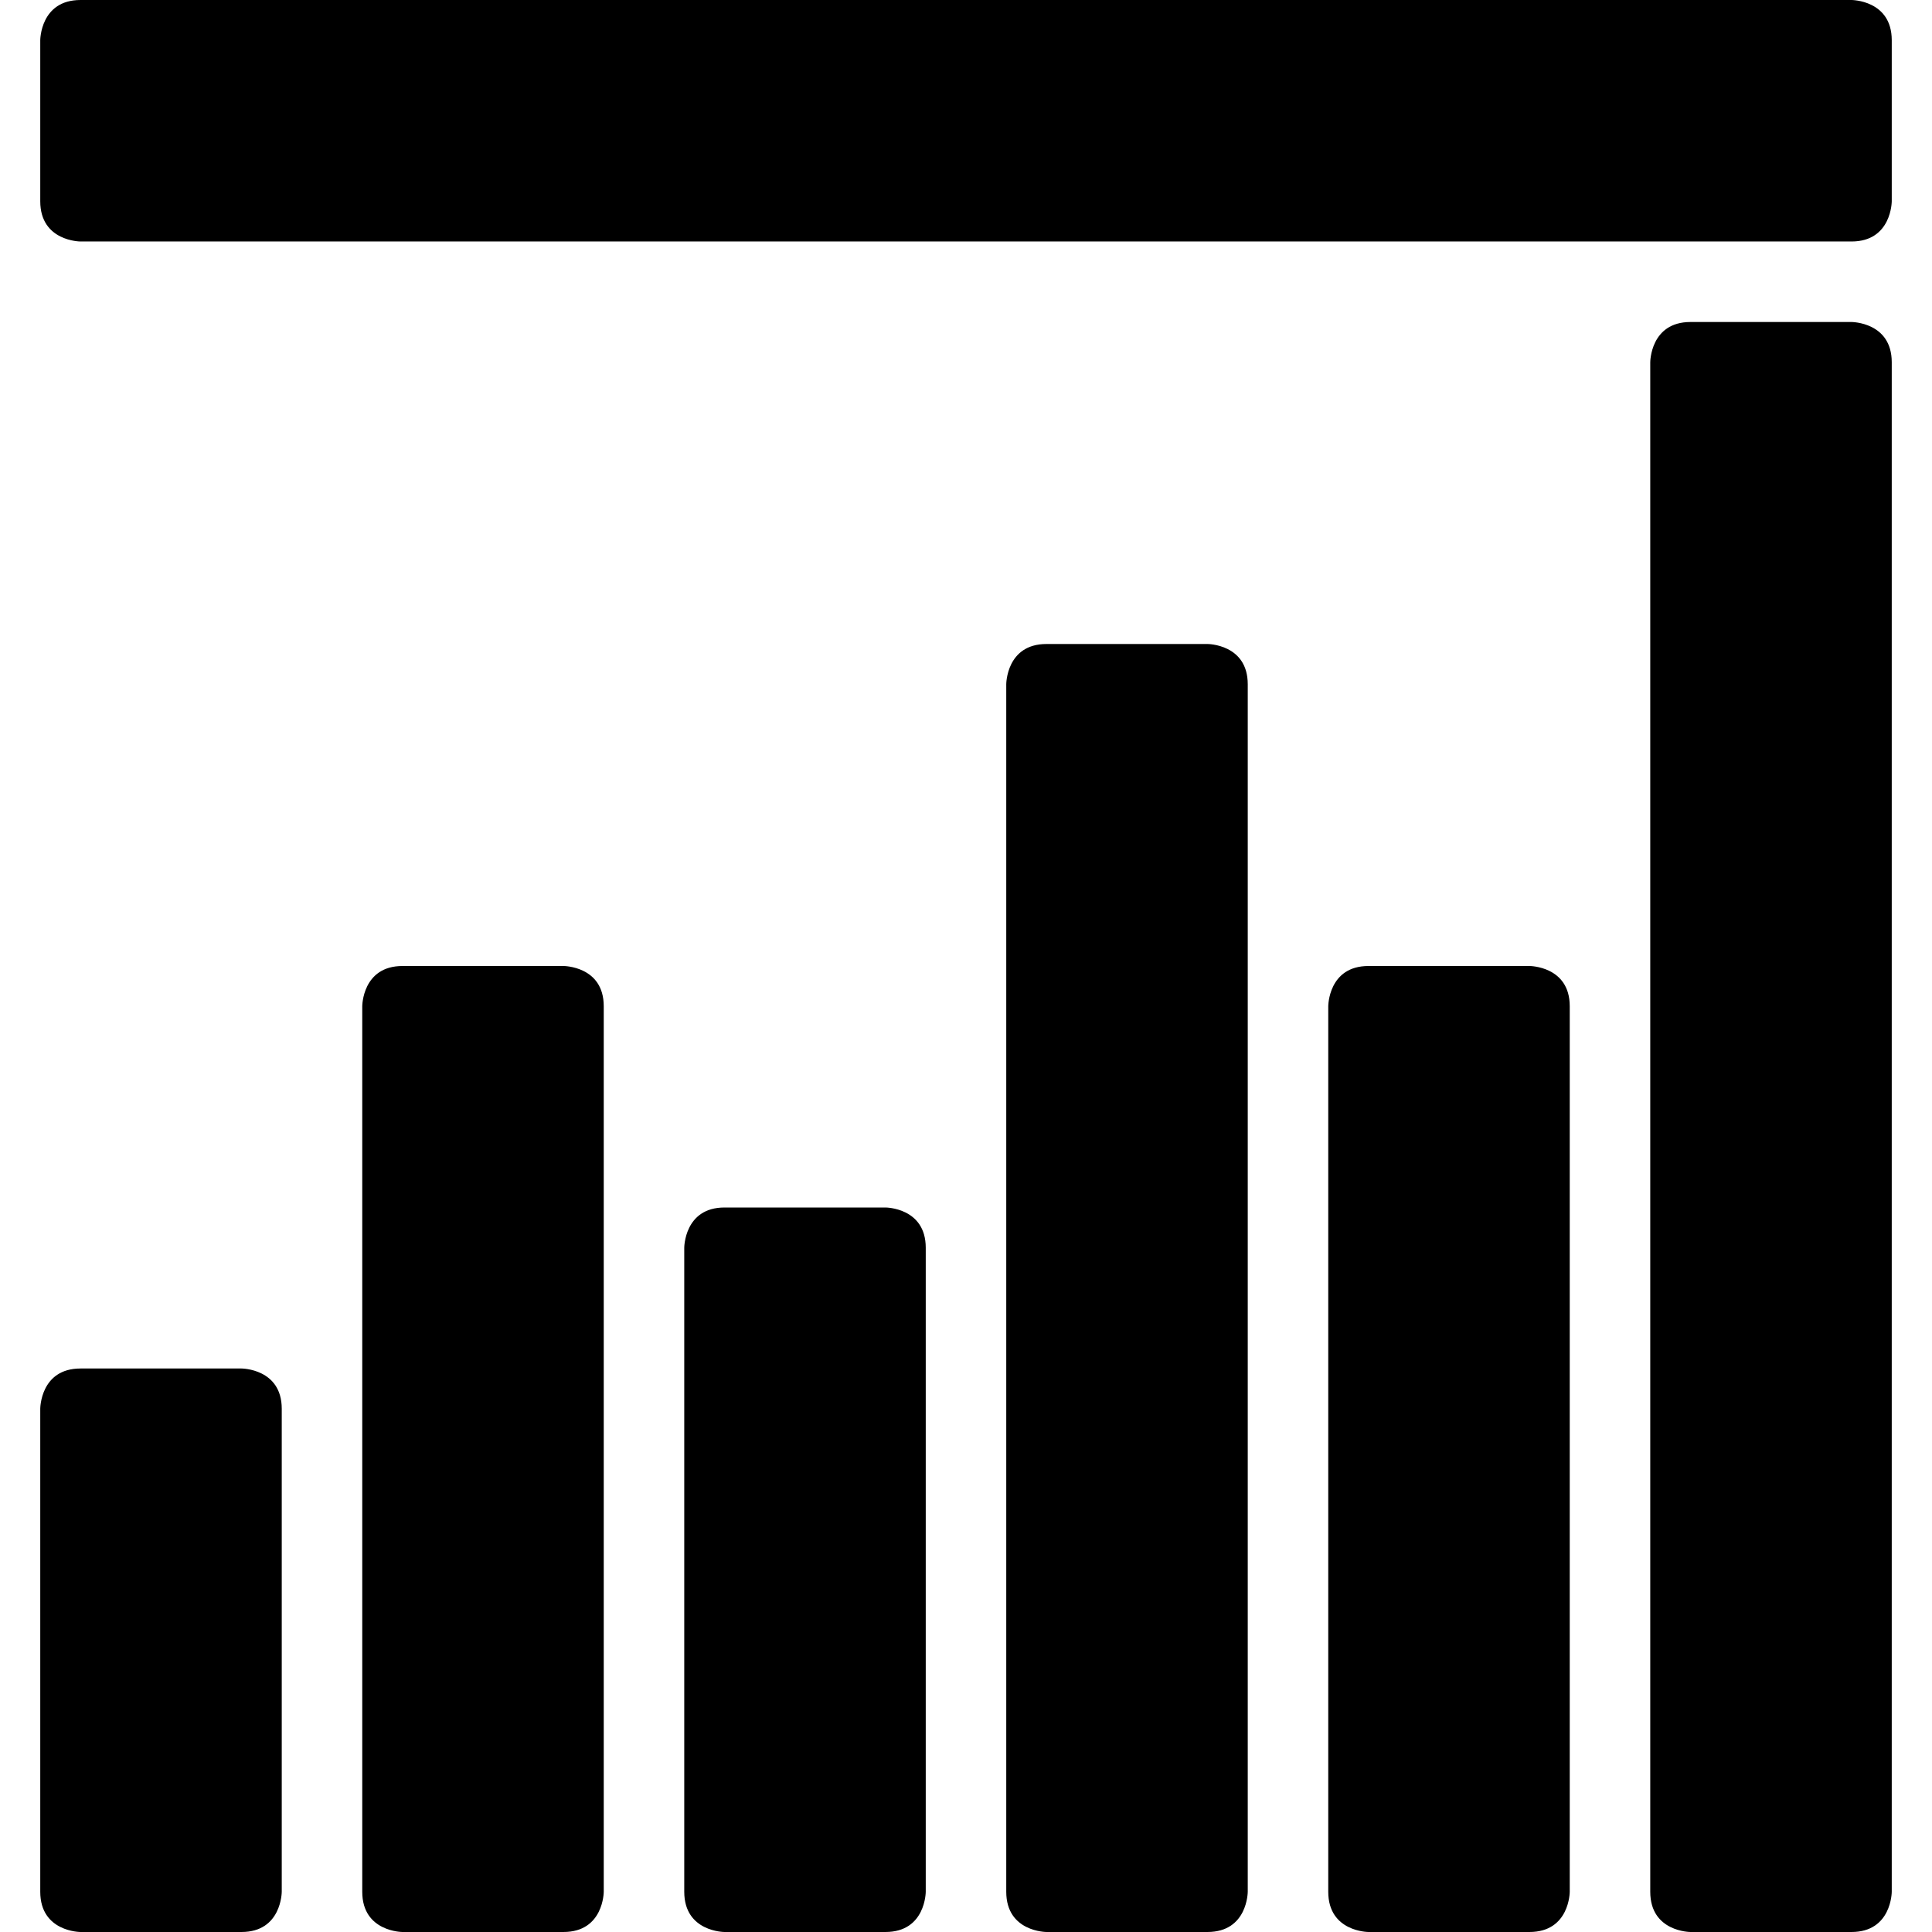
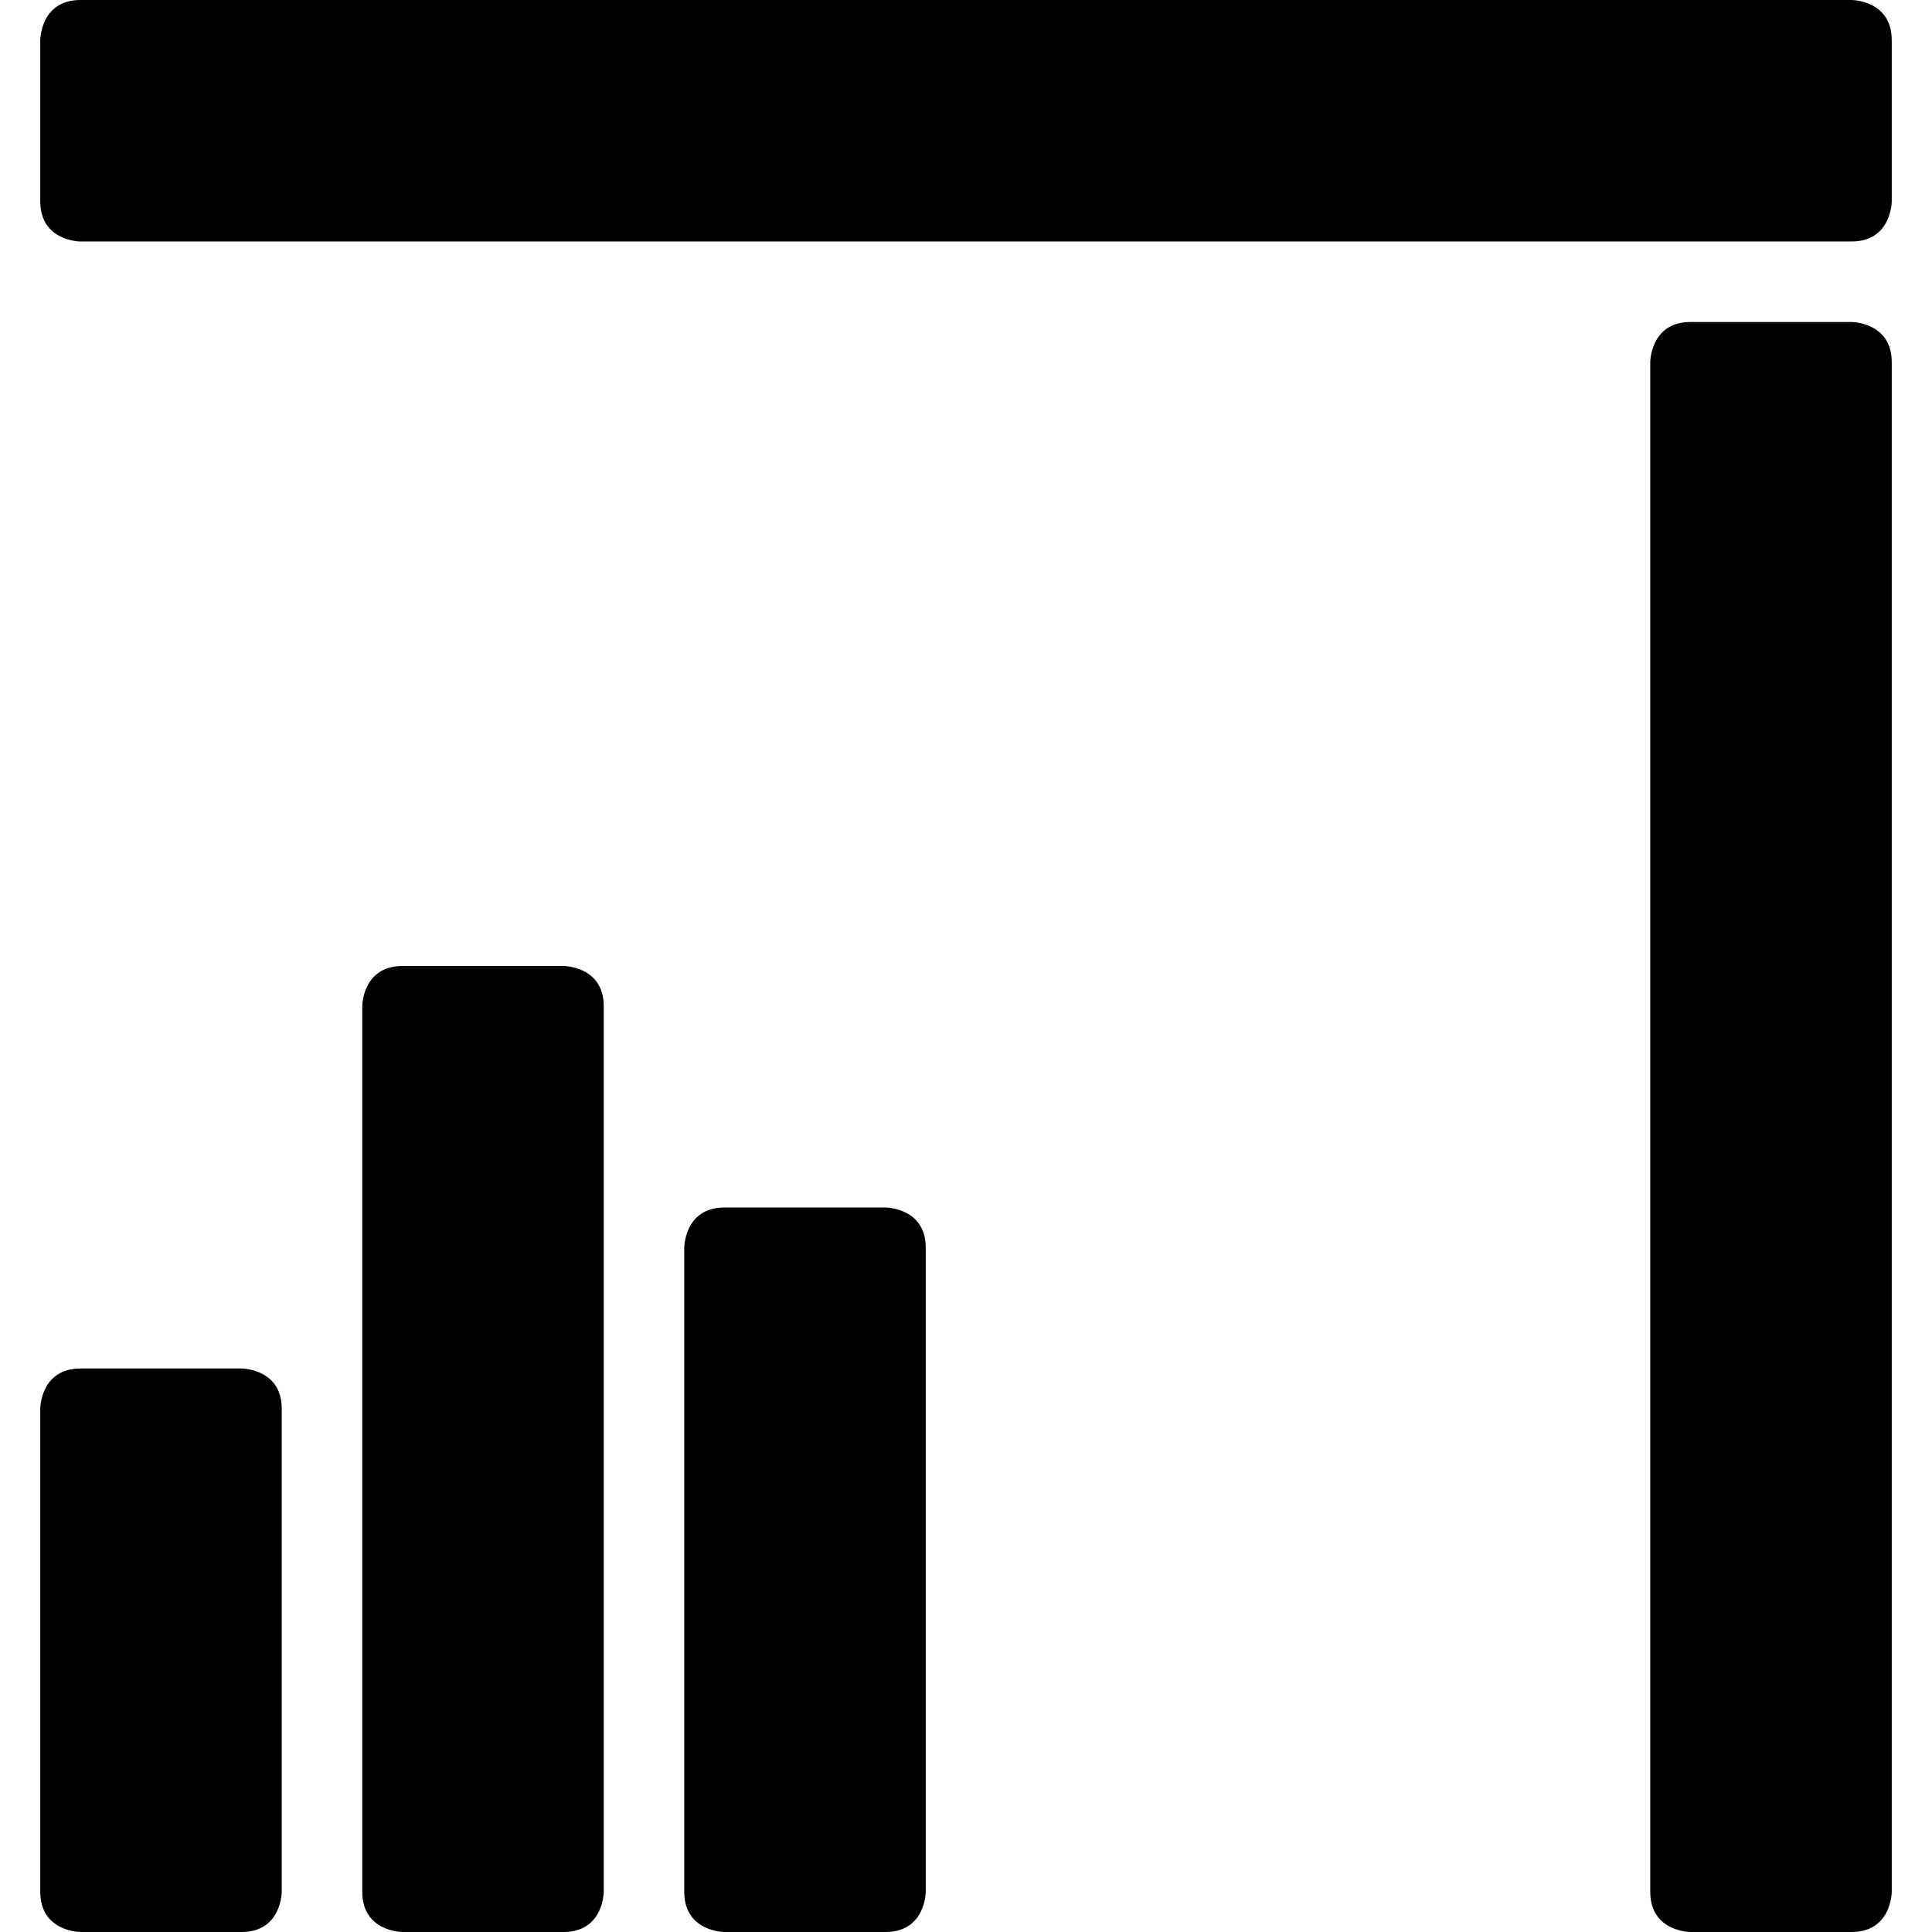
<svg xmlns="http://www.w3.org/2000/svg" viewBox="0 0 24 24">
  <g>
    <path d="M1 17h2s0.5 0 0.5 0.5v6s0 0.5 -0.5 0.5H1s-0.5 0 -0.5 -0.5v-6s0 -0.5 0.5 -0.5" fill="#000000" stroke-width="1" />
    <path d="M5 12h2s0.5 0 0.5 0.5v11s0 0.5 -0.5 0.5H5s-0.5 0 -0.5 -0.5v-11s0 -0.5 0.5 -0.5" fill="#000000" stroke-width="1" />
    <path d="M9 15h2s0.5 0 0.5 0.5v8s0 0.5 -0.5 0.5H9s-0.5 0 -0.5 -0.5v-8s0 -0.5 0.5 -0.5" fill="#000000" stroke-width="1" />
-     <path d="M13 8h2s0.5 0 0.5 0.5v15s0 0.5 -0.5 0.5h-2s-0.5 0 -0.5 -0.5v-15s0 -0.5 0.5 -0.5" fill="#000000" stroke-width="1" />
-     <path d="M17 12h2s0.5 0 0.5 0.5v11s0 0.5 -0.5 0.5h-2s-0.5 0 -0.5 -0.5v-11s0 -0.5 0.5 -0.5" fill="#000000" stroke-width="1" />
    <path d="M21 4h2s0.5 0 0.5 0.5v19s0 0.5 -0.5 0.5h-2s-0.5 0 -0.5 -0.5v-19s0 -0.5 0.5 -0.5" fill="#000000" stroke-width="1" />
    <path d="M1 0h22s0.5 0 0.5 0.5v2s0 0.5 -0.5 0.5H1s-0.5 0 -0.5 -0.5v-2S0.5 0 1 0" fill="#000000" stroke-width="1" />
  </g>
</svg>